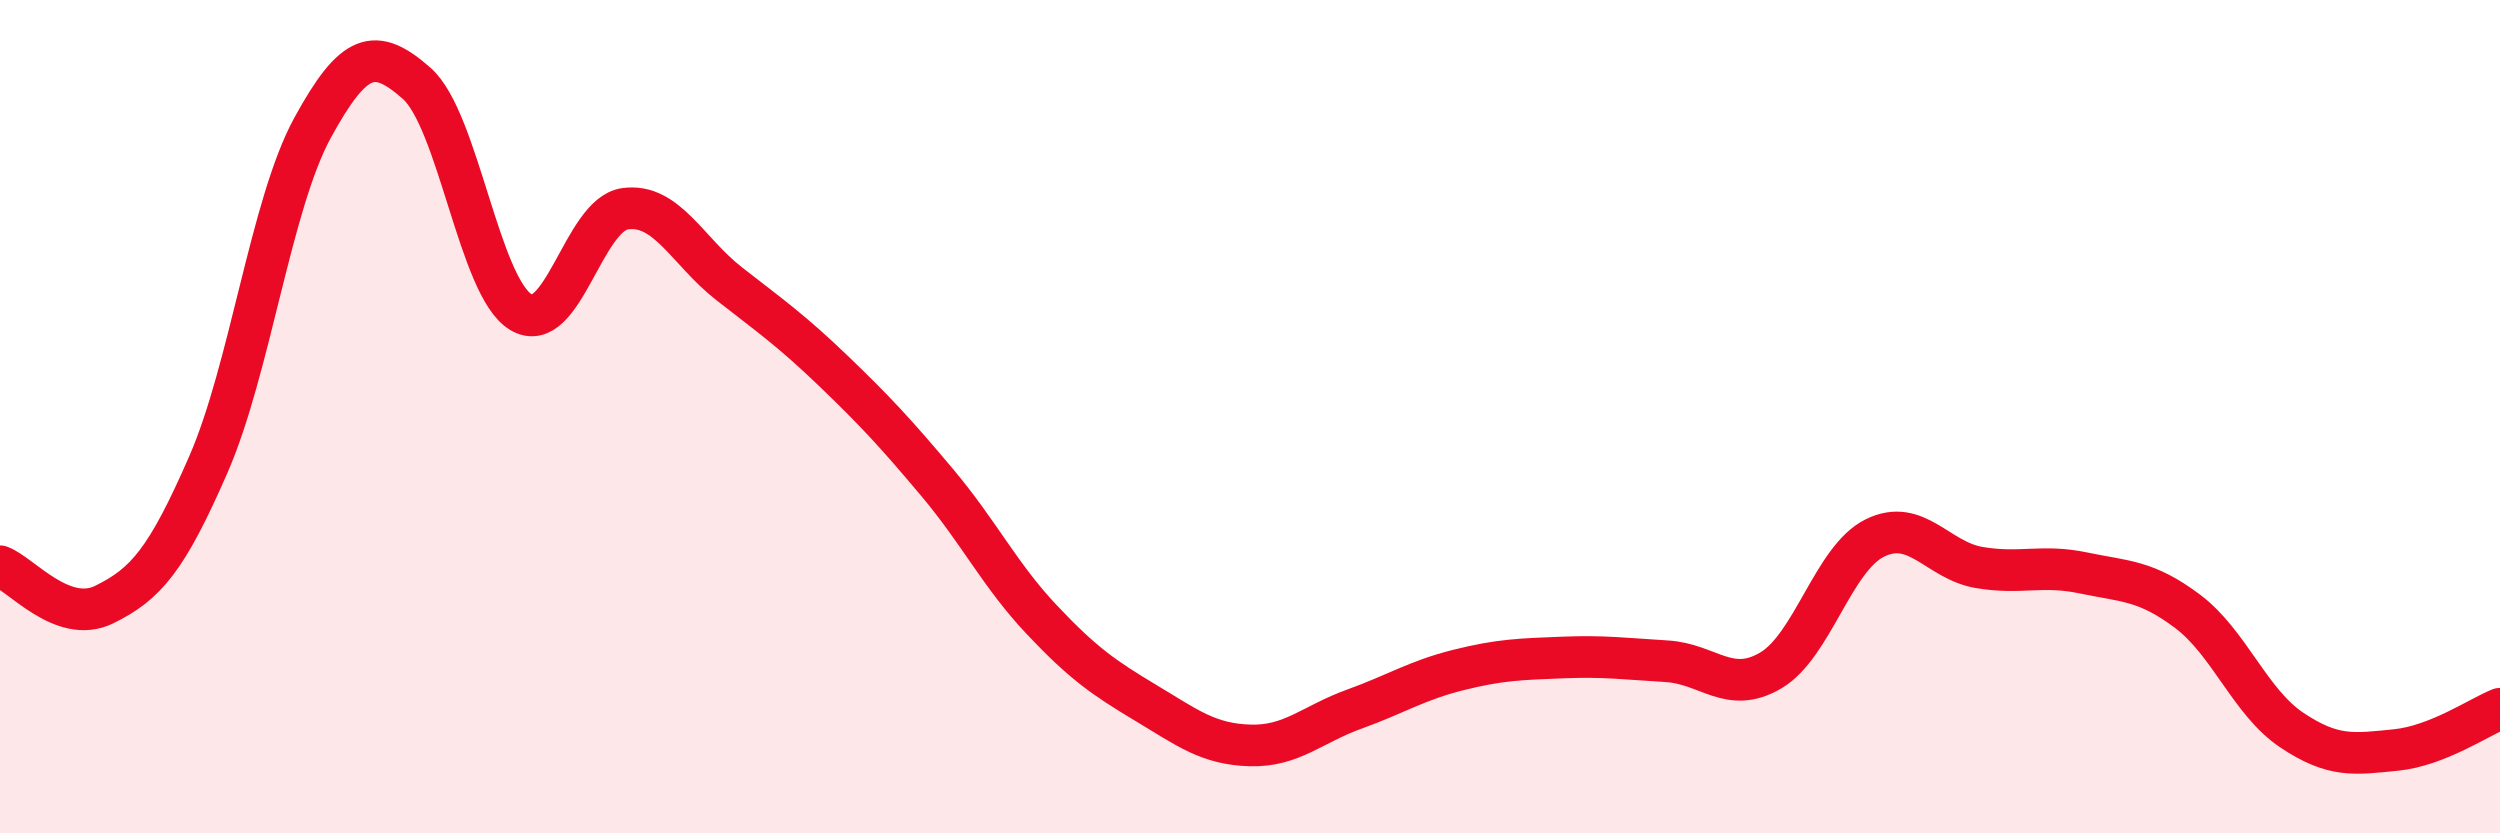
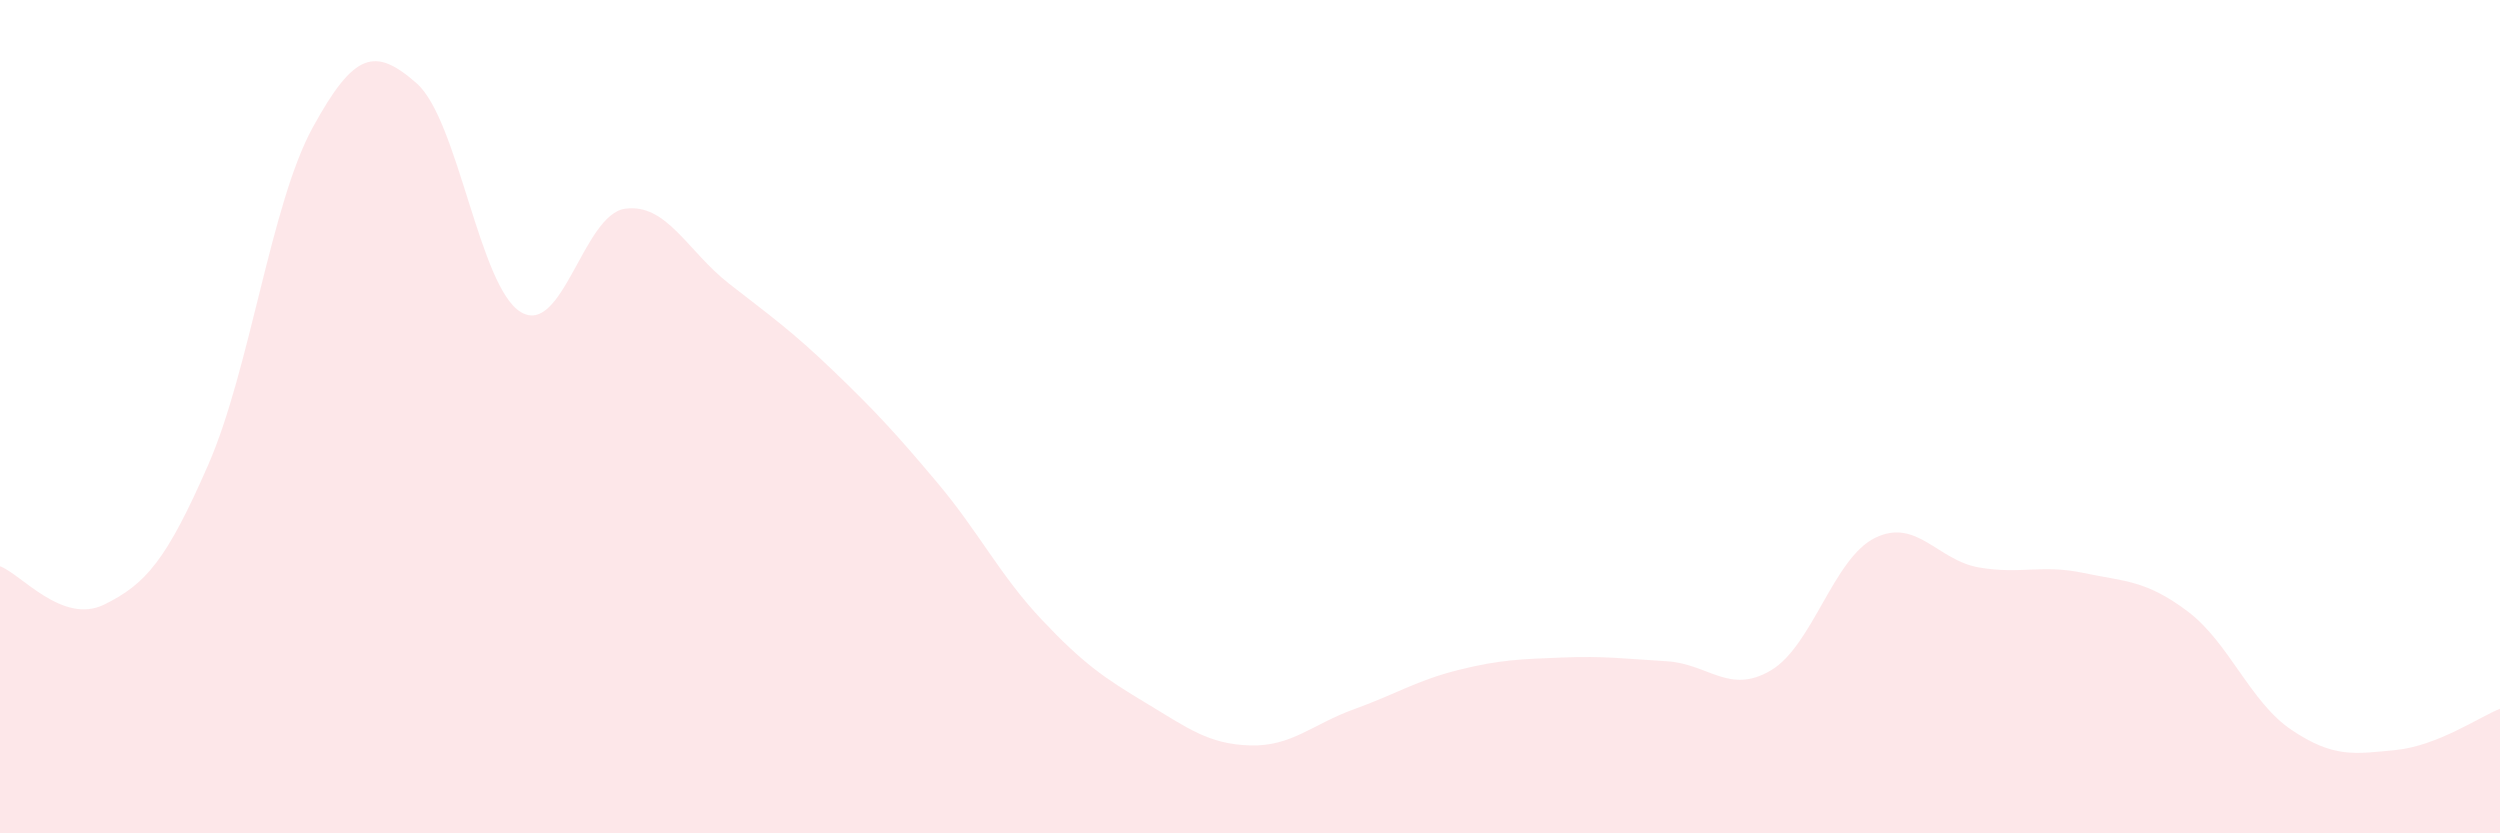
<svg xmlns="http://www.w3.org/2000/svg" width="60" height="20" viewBox="0 0 60 20">
  <path d="M 0,13.59 C 0.5,13.77 1.5,15 2.5,14.51 C 3.5,14.02 4,13.44 5,11.15 C 6,8.86 6.5,4.9 7.5,3.07 C 8.5,1.24 9,1.12 10,2 C 11,2.88 11.5,6.89 12.5,7.49 C 13.5,8.09 14,5.15 15,5.01 C 16,4.87 16.5,6.03 17.5,6.81 C 18.5,7.59 19,7.94 20,8.9 C 21,9.86 21.5,10.4 22.5,11.59 C 23.5,12.78 24,13.81 25,14.87 C 26,15.93 26.5,16.27 27.5,16.87 C 28.5,17.47 29,17.86 30,17.89 C 31,17.92 31.5,17.38 32.5,17.02 C 33.5,16.66 34,16.33 35,16.08 C 36,15.83 36.5,15.82 37.5,15.78 C 38.5,15.74 39,15.81 40,15.87 C 41,15.93 41.5,16.68 42.5,16.09 C 43.5,15.5 44,13.4 45,12.91 C 46,12.42 46.5,13.45 47.5,13.62 C 48.5,13.79 49,13.54 50,13.75 C 51,13.96 51.5,13.92 52.5,14.67 C 53.5,15.42 54,16.85 55,17.52 C 56,18.19 56.5,18.1 57.5,18 C 58.5,17.9 59.5,17.21 60,17.01L60 20L0 20Z" fill="#EB0A25" opacity="0.1" stroke-linecap="round" stroke-linejoin="round" />
-   <path d="M 0,13.59 C 0.5,13.77 1.5,15 2.5,14.51 C 3.5,14.02 4,13.44 5,11.15 C 6,8.86 6.5,4.9 7.5,3.07 C 8.5,1.24 9,1.12 10,2 C 11,2.88 11.5,6.89 12.5,7.49 C 13.5,8.09 14,5.15 15,5.01 C 16,4.87 16.5,6.03 17.5,6.81 C 18.5,7.59 19,7.94 20,8.9 C 21,9.86 21.5,10.4 22.5,11.59 C 23.5,12.78 24,13.81 25,14.87 C 26,15.93 26.5,16.27 27.5,16.87 C 28.5,17.47 29,17.86 30,17.89 C 31,17.92 31.5,17.38 32.5,17.02 C 33.5,16.66 34,16.33 35,16.08 C 36,15.83 36.5,15.82 37.5,15.78 C 38.5,15.74 39,15.81 40,15.87 C 41,15.93 41.5,16.68 42.5,16.09 C 43.5,15.5 44,13.4 45,12.91 C 46,12.42 46.5,13.45 47.5,13.62 C 48.5,13.79 49,13.54 50,13.75 C 51,13.96 51.5,13.92 52.5,14.67 C 53.5,15.42 54,16.85 55,17.52 C 56,18.19 56.5,18.1 57.5,18 C 58.5,17.9 59.5,17.21 60,17.01" stroke="#EB0A25" stroke-width="1" fill="none" stroke-linecap="round" stroke-linejoin="round" />
</svg>